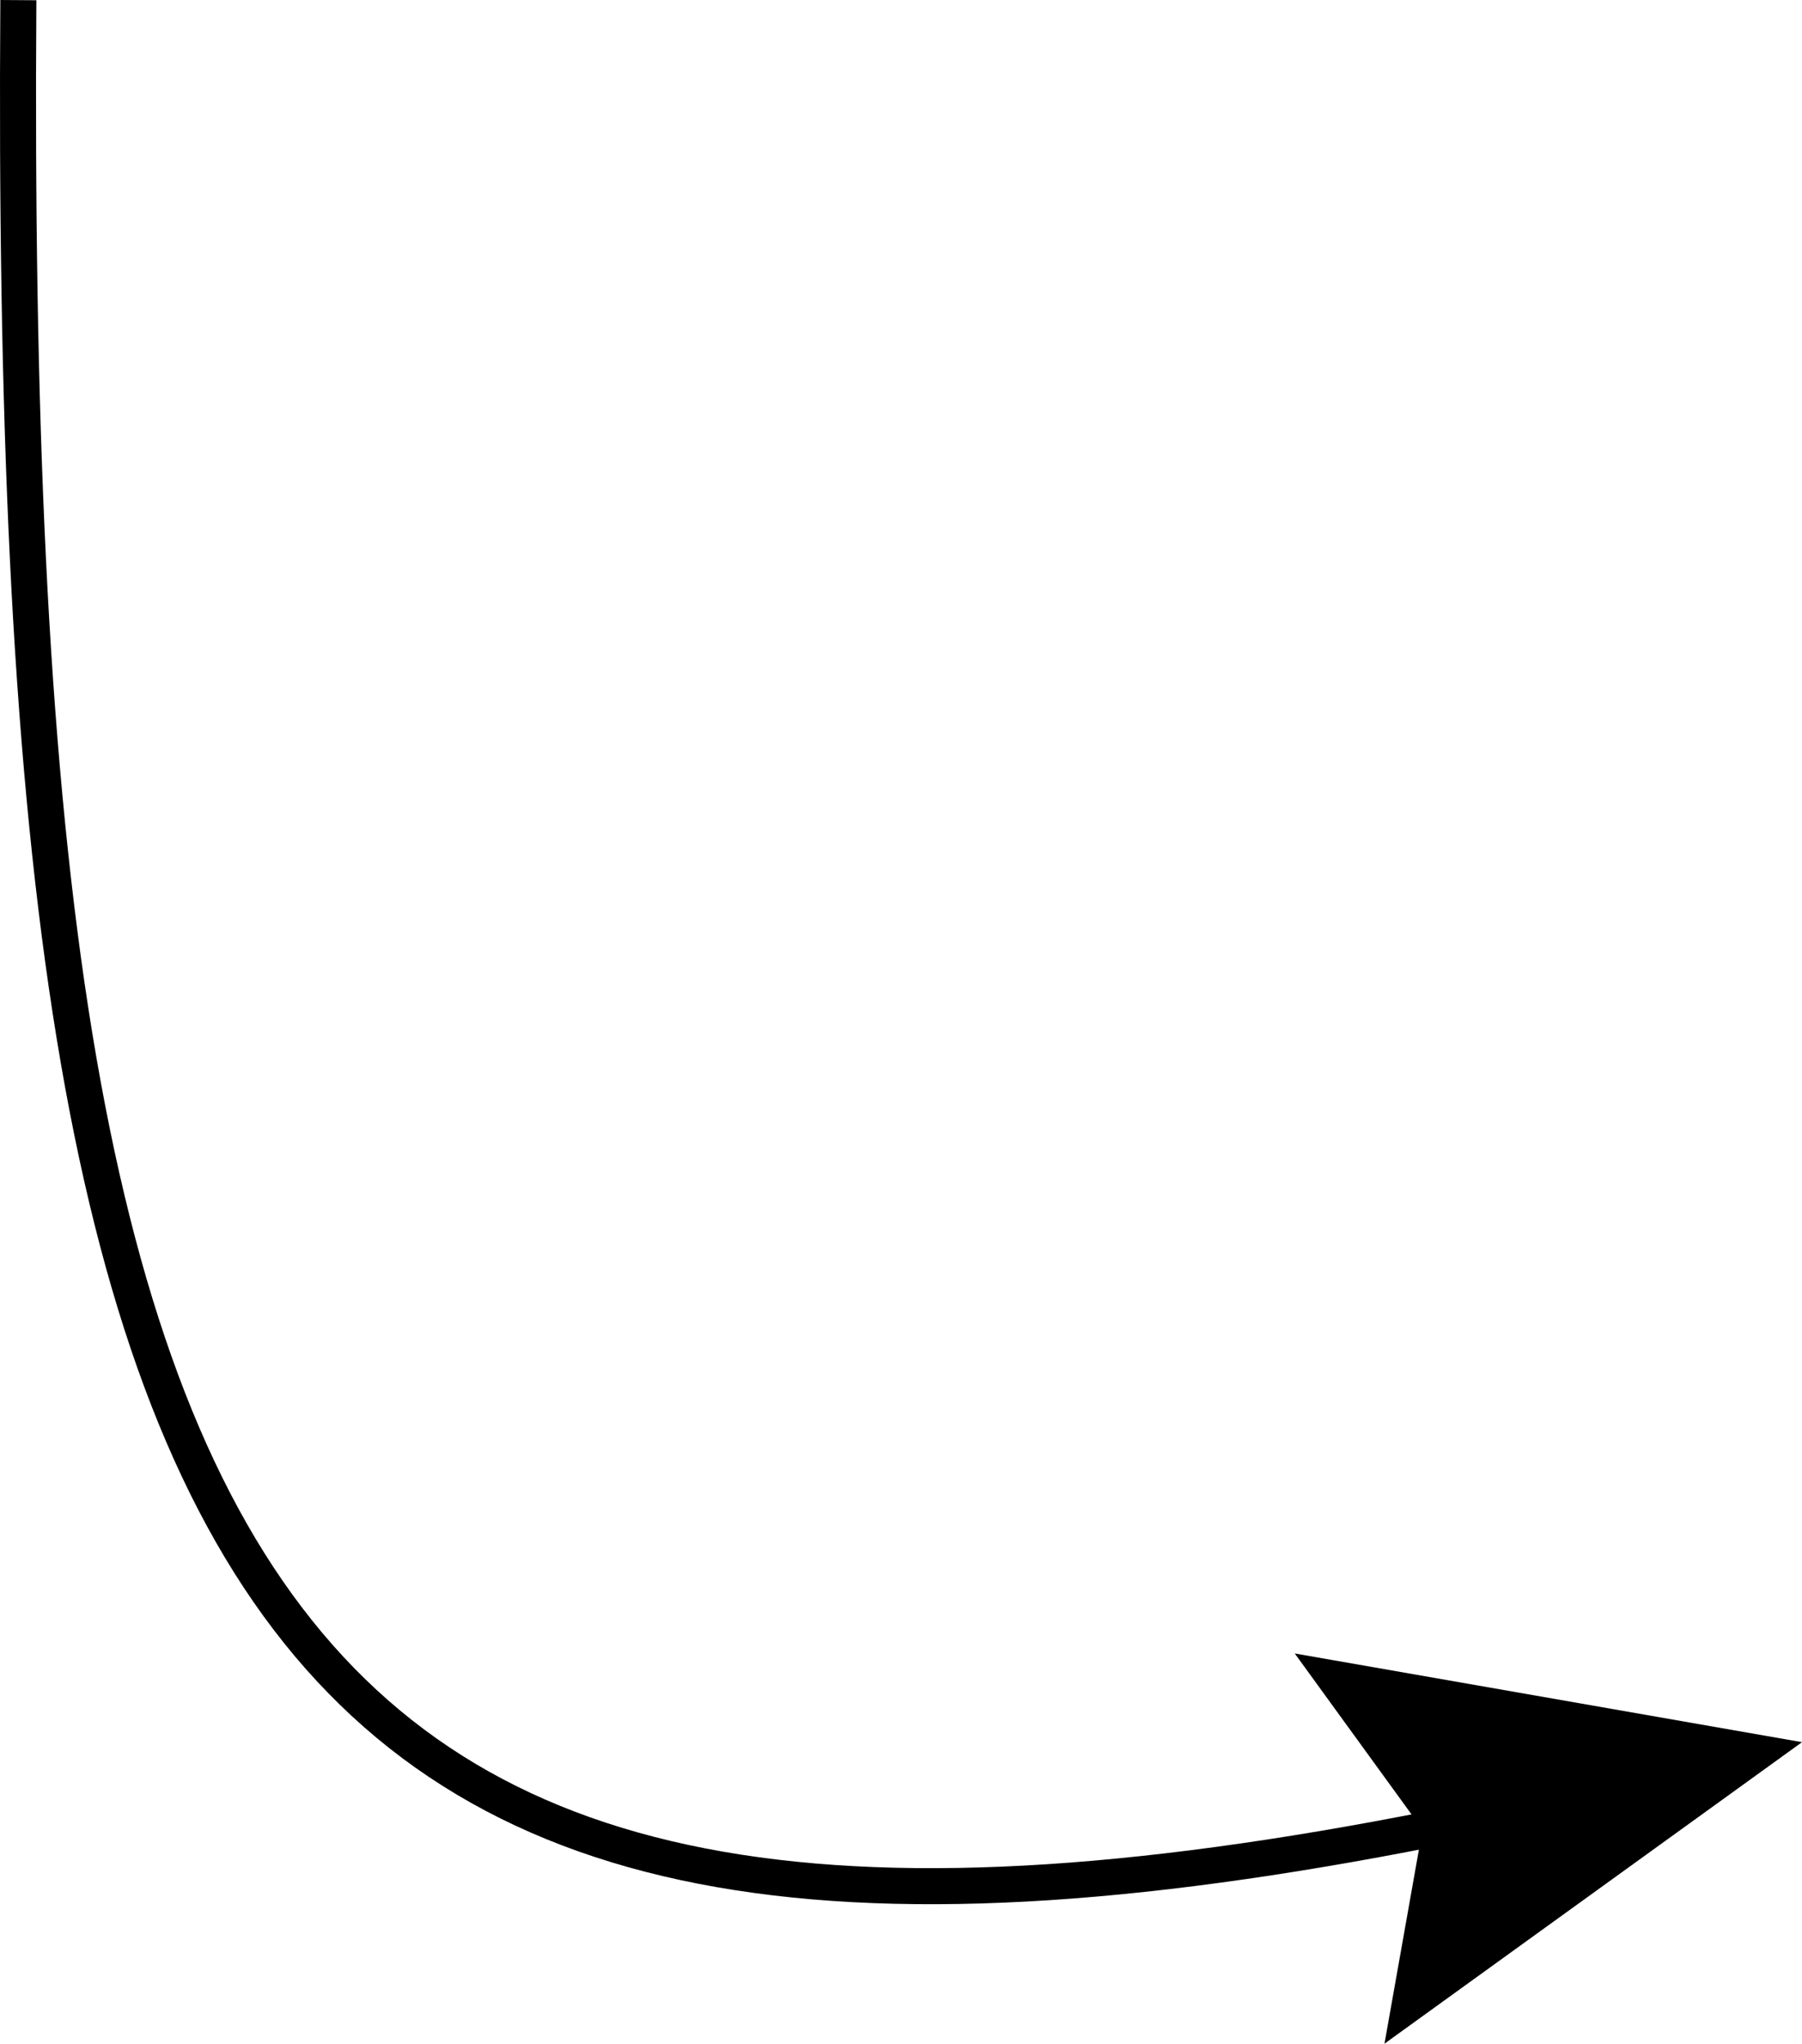
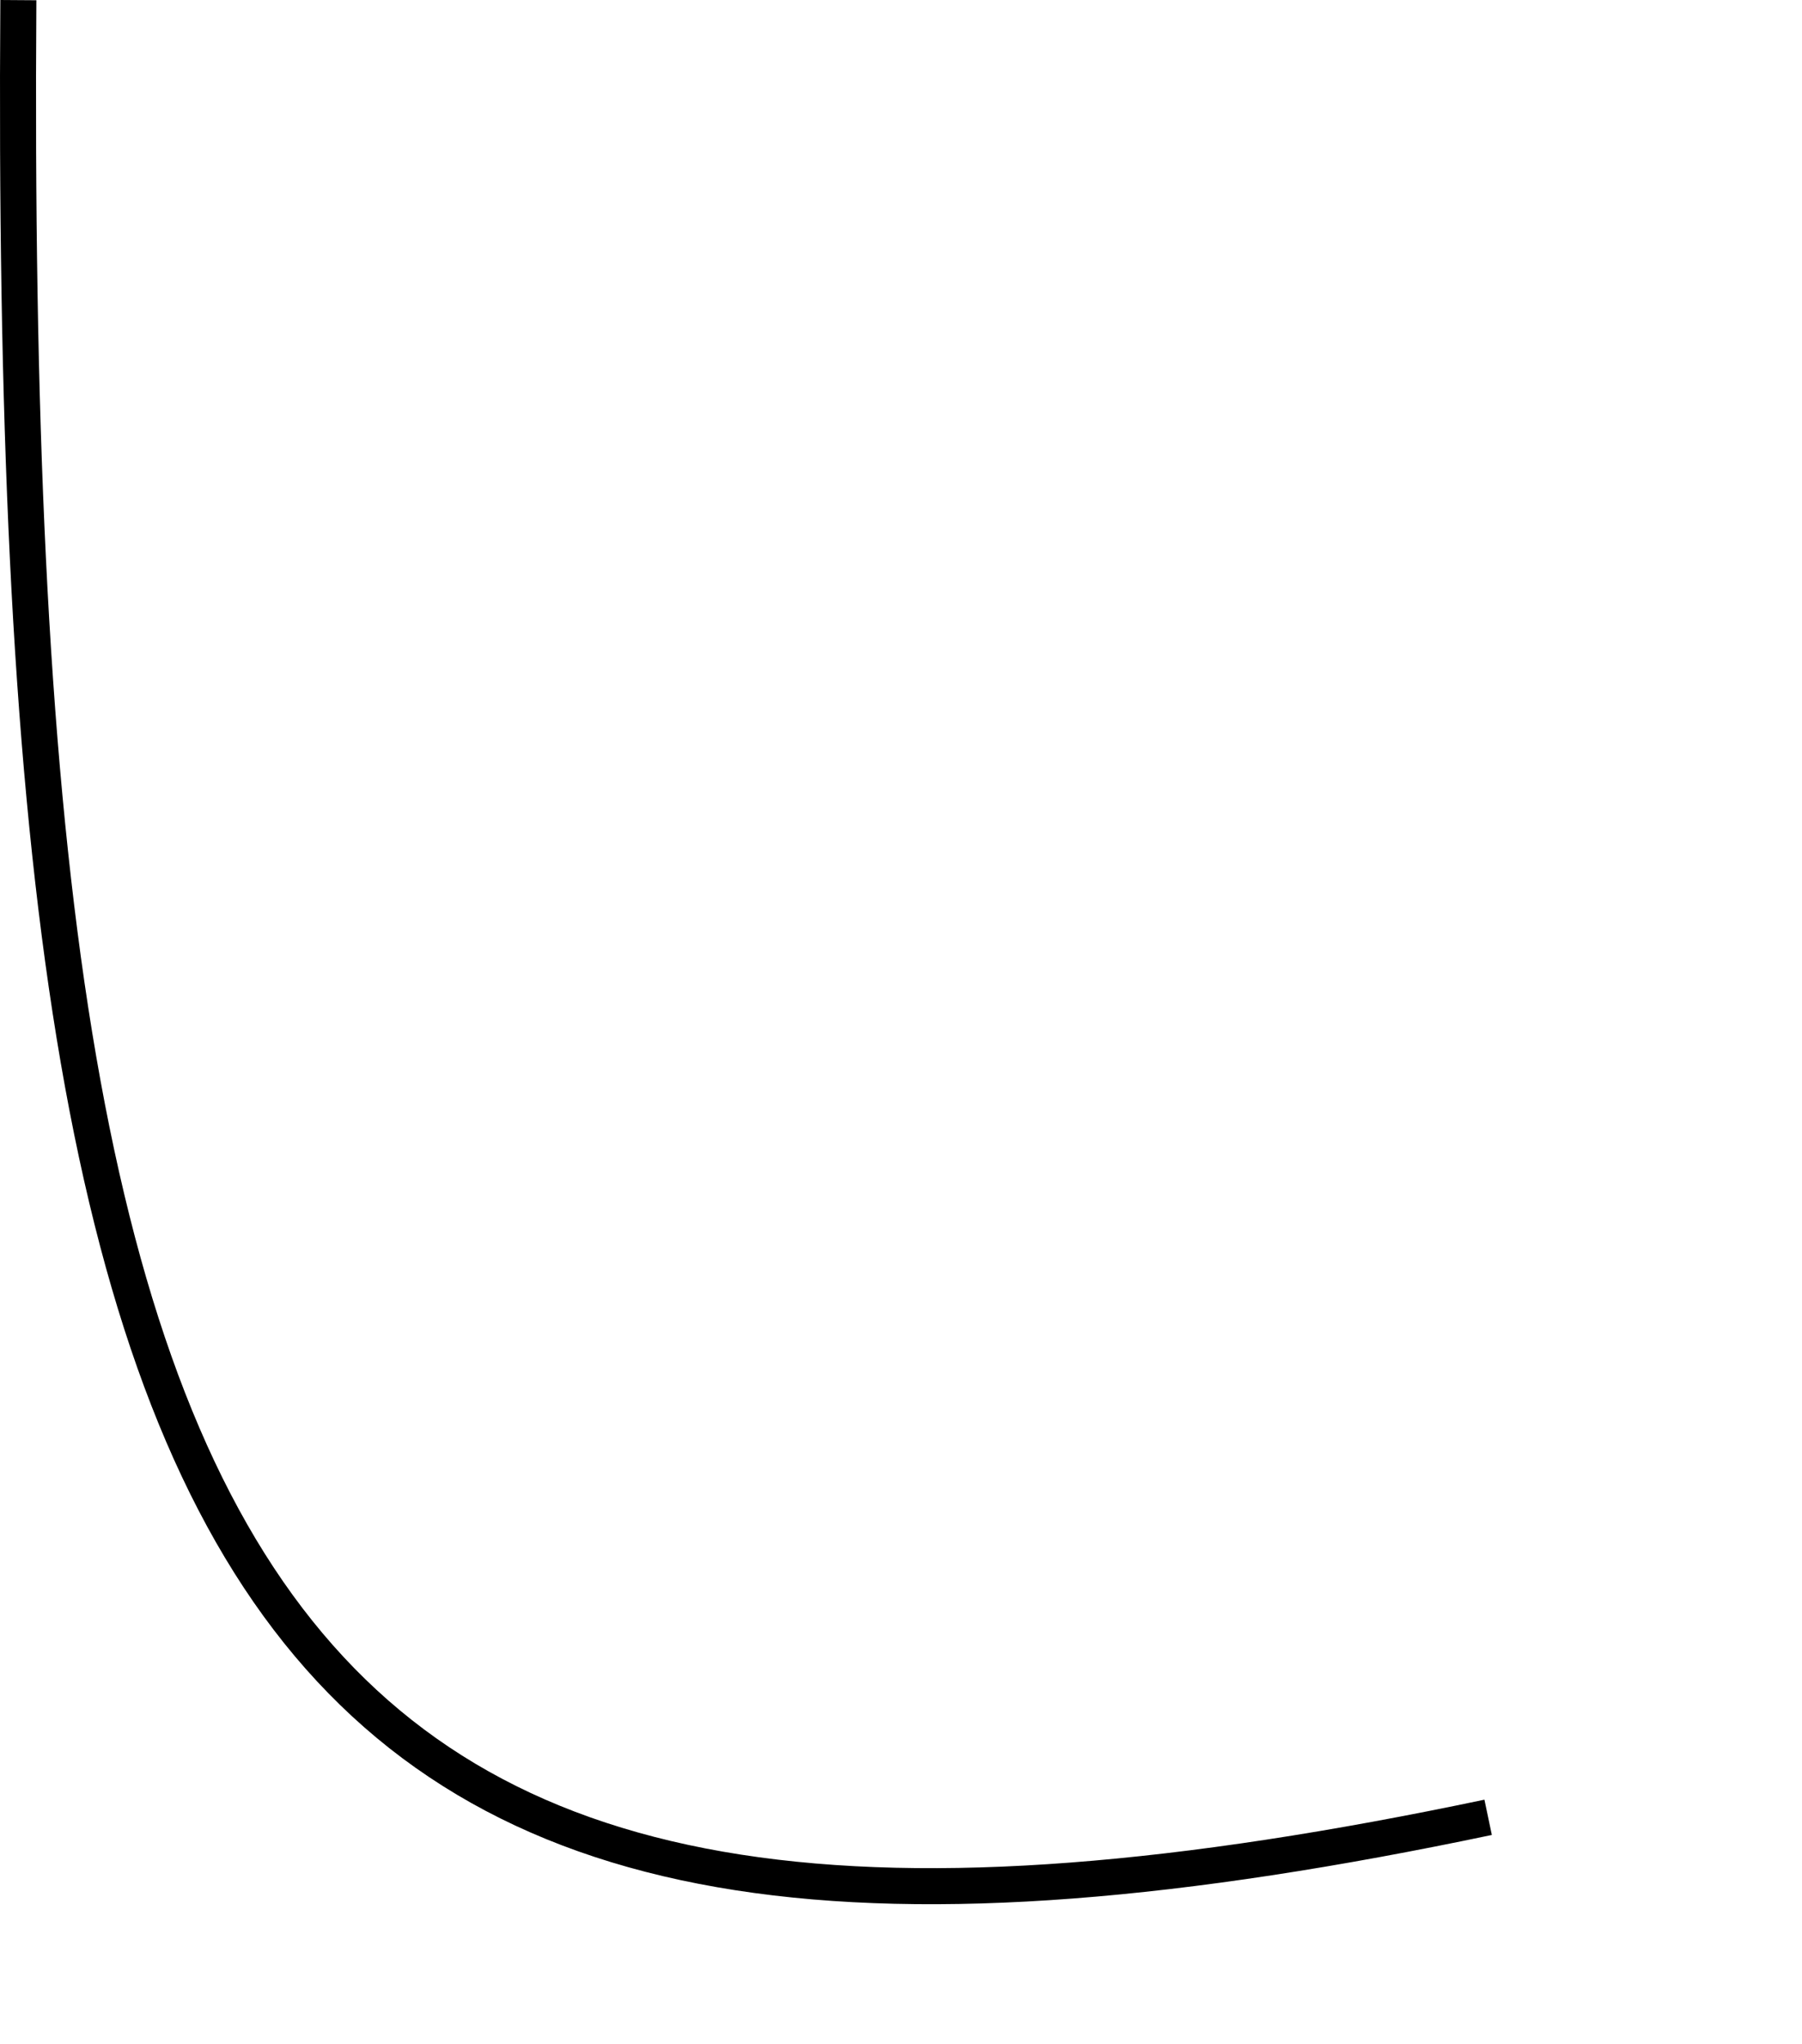
<svg xmlns="http://www.w3.org/2000/svg" version="1.1" x="0px" y="0px" width="100.019px" height="113.404px" viewBox="0 0 100.019 113.404" style="enable-background:new 0 0 100.019 113.404;" xml:space="preserve">
  <style type="text/css">
	.st0{fill:none;stroke:#000000;stroke-width:2;stroke-miterlimit:10;}
</style>
  <defs>
</defs>
  <g>
    <g>
      <path class="st0" d="M82.598,100.843C14.361,115.191,0.402,90.754,1.019,0.007" />
      <g>
-         <polygon points="71.864,91.751 78.954,101.519 76.845,113.404 100.019,96.673    " />
-       </g>
+         </g>
    </g>
  </g>
</svg>